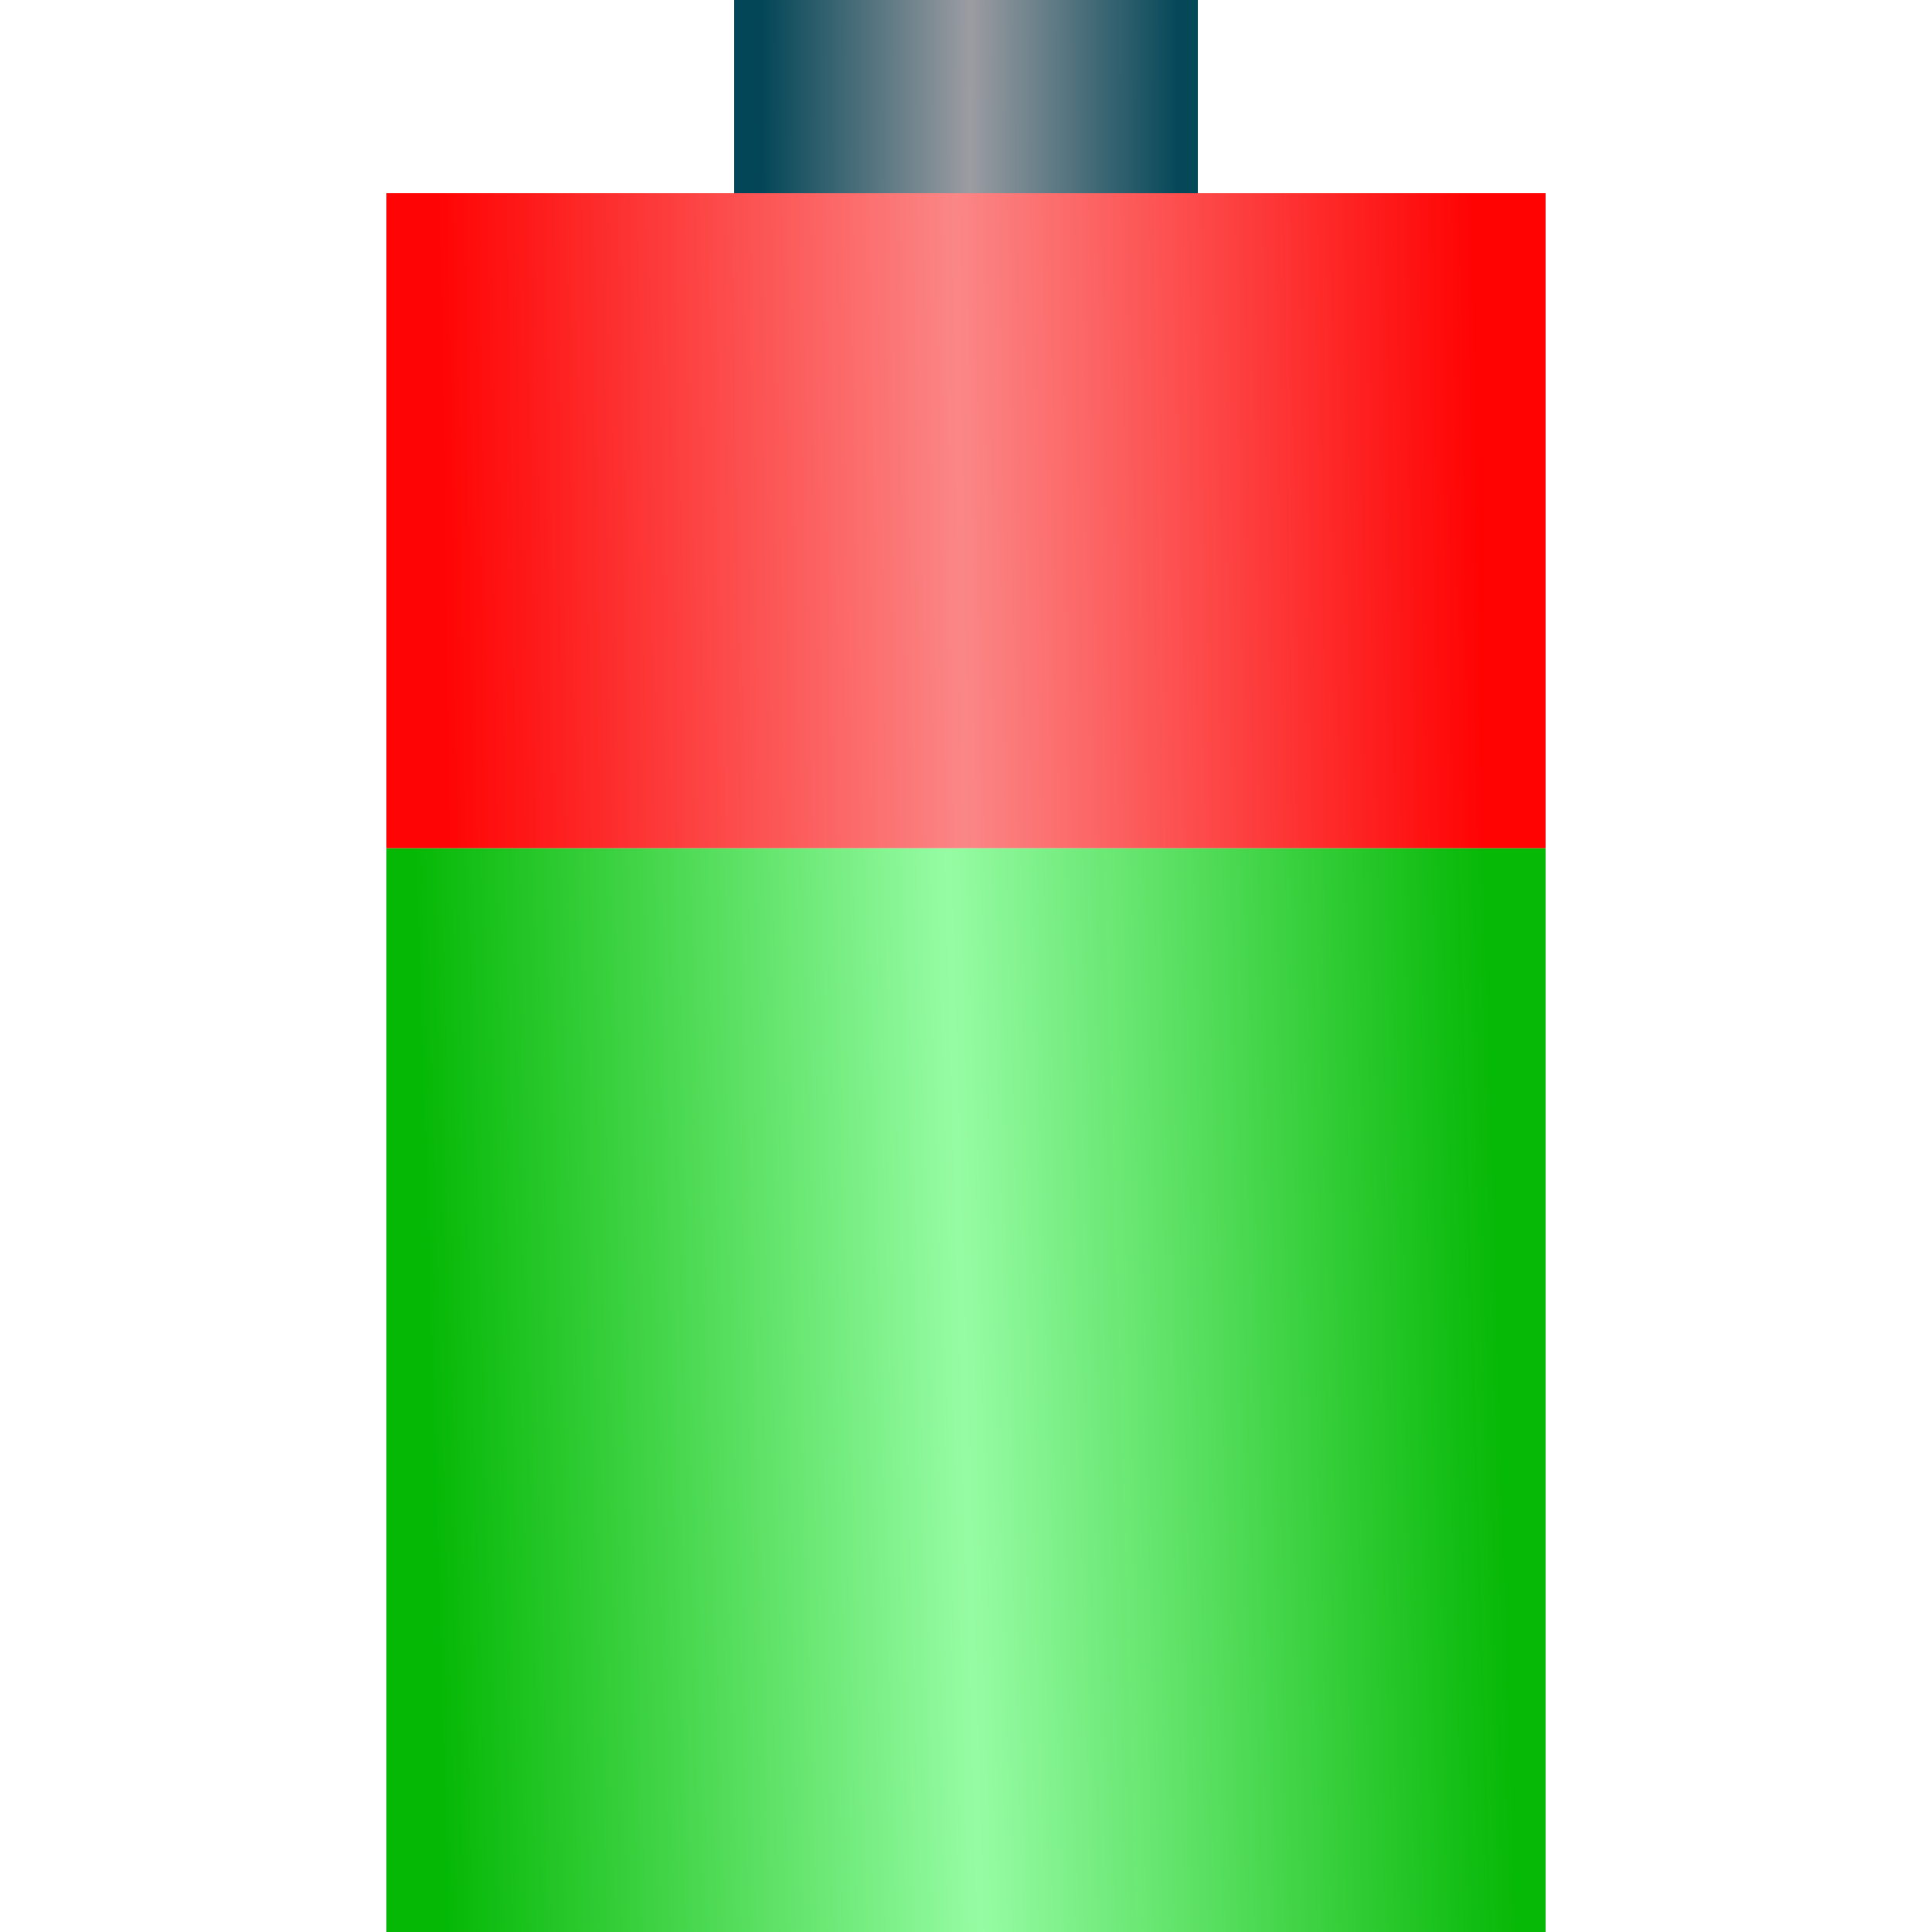
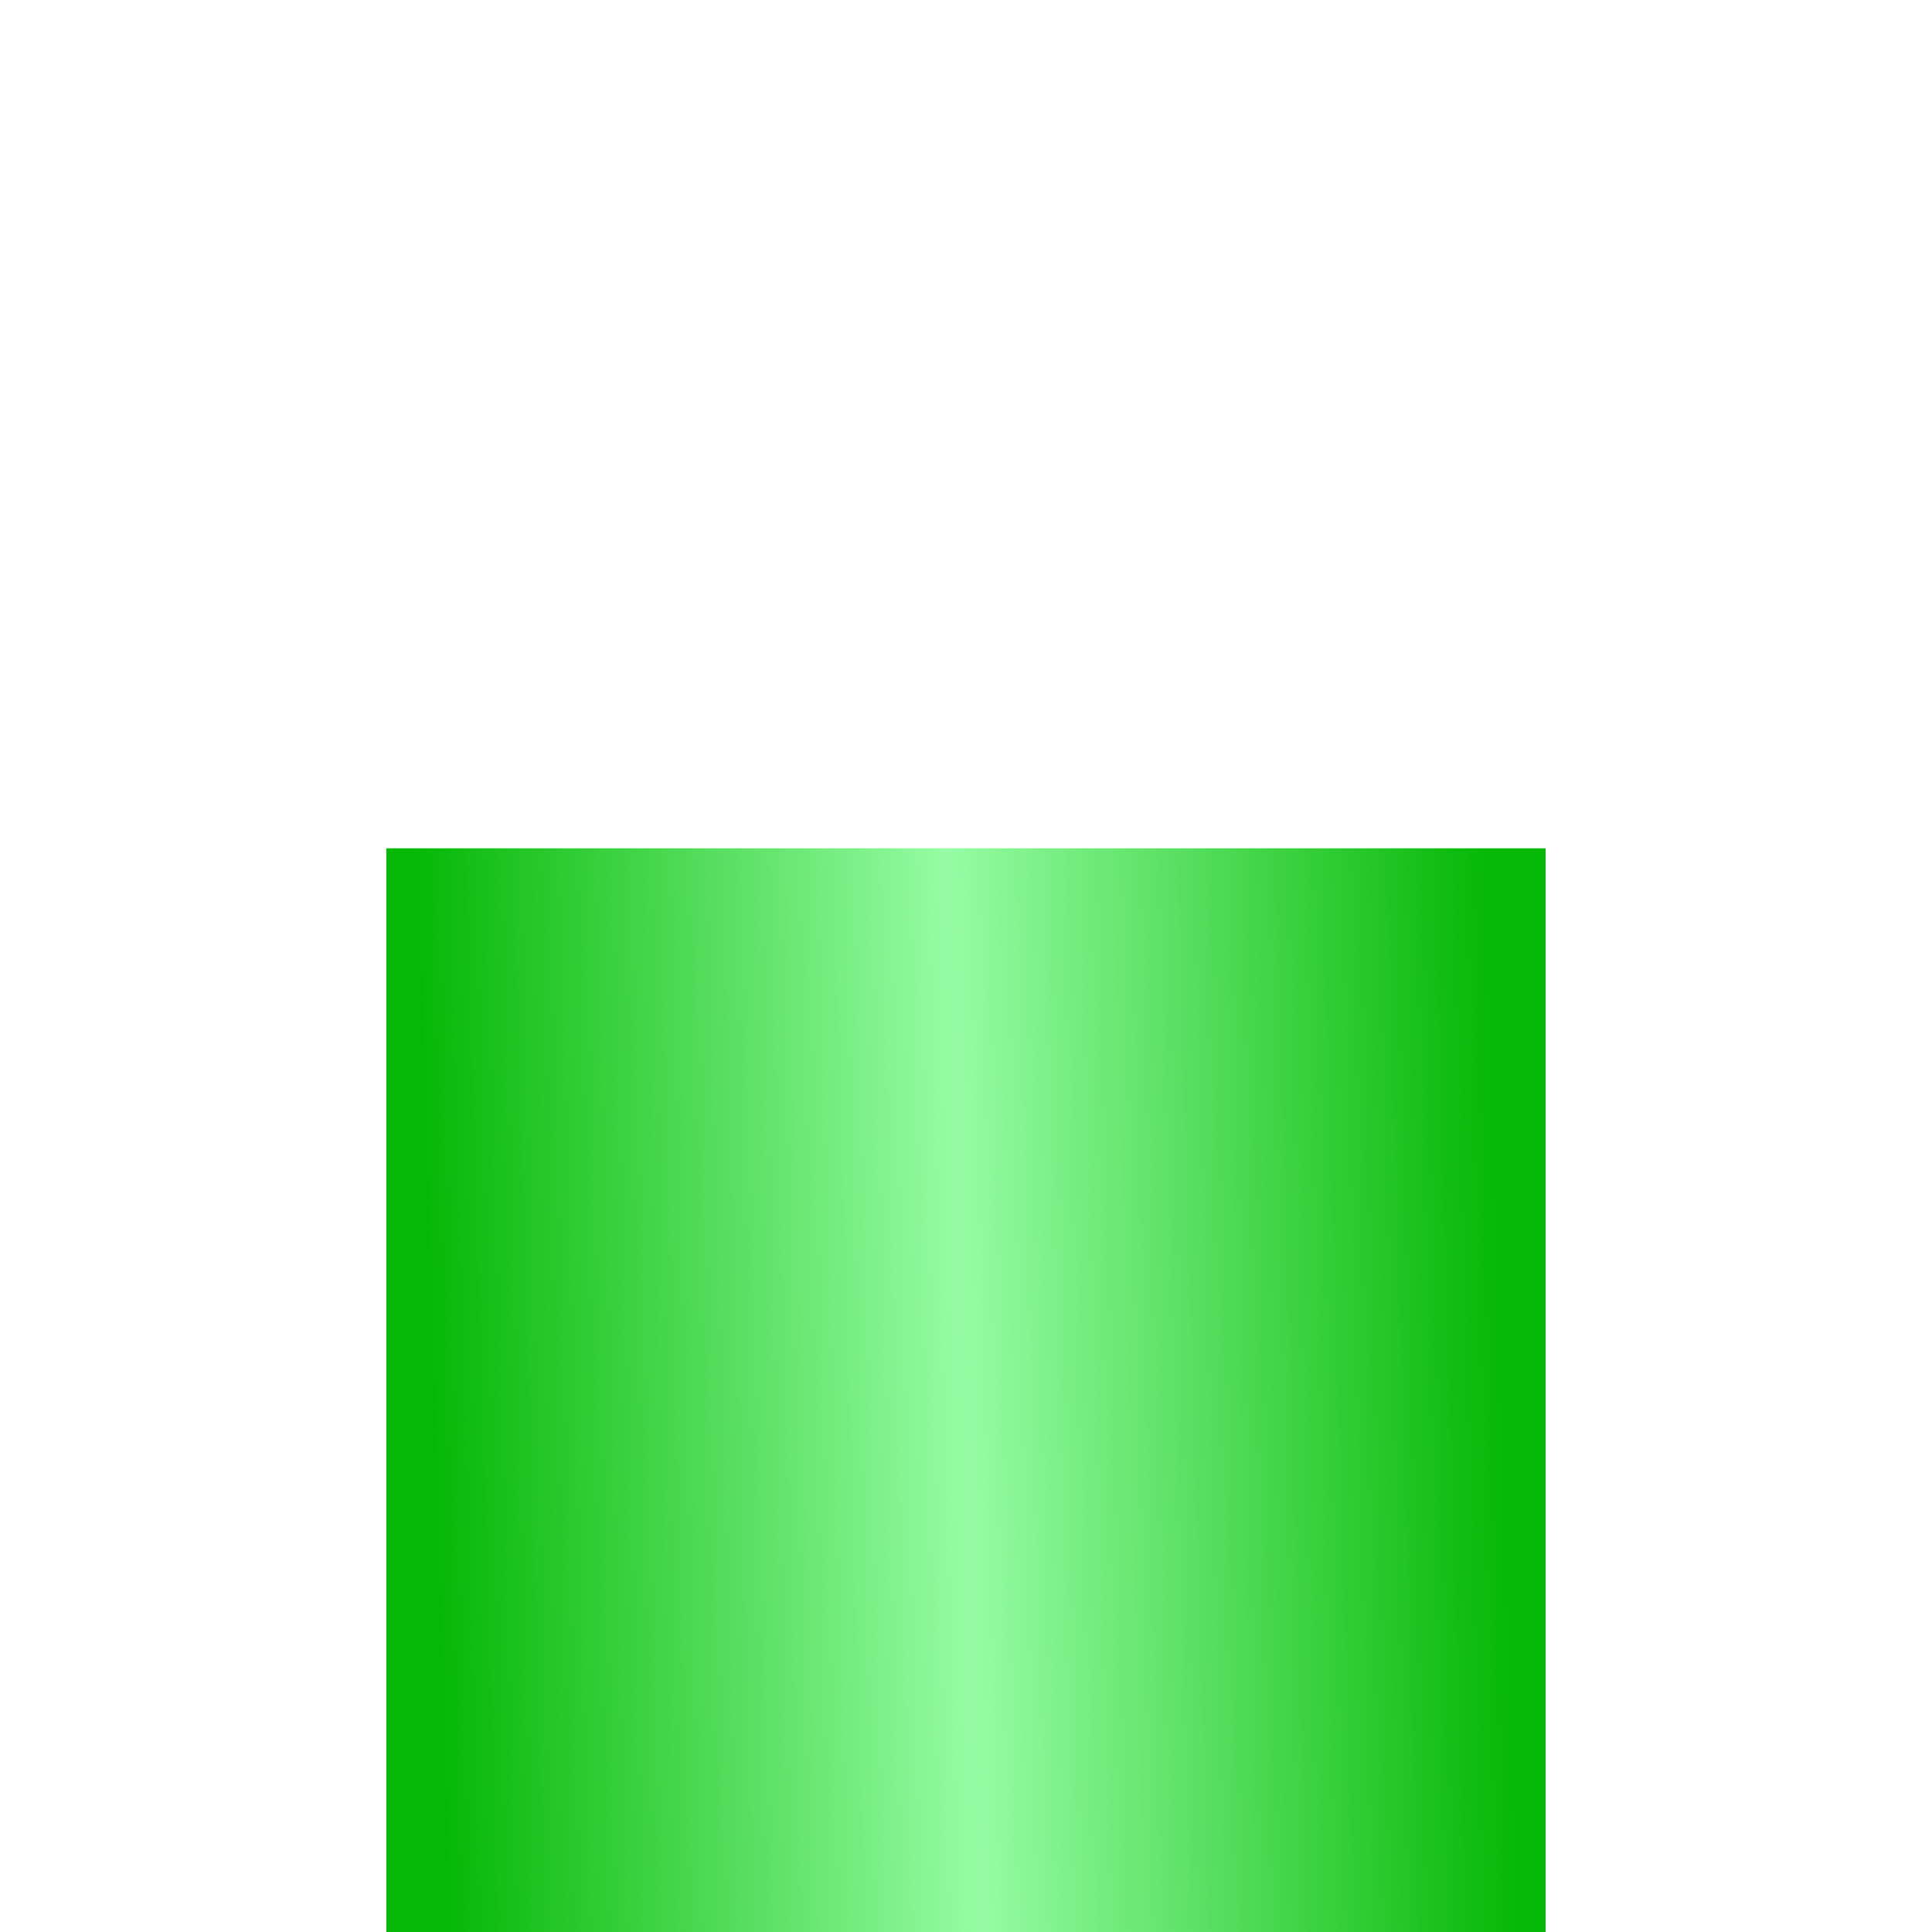
<svg xmlns="http://www.w3.org/2000/svg" xmlns:ns1="http://www.inkscape.org/namespaces/inkscape" xmlns:ns2="http://sodipodi.sourceforge.net/DTD/sodipodi-0.dtd" xmlns:xlink="http://www.w3.org/1999/xlink" width="50mm" height="50mm" viewBox="0 0 50 50" version="1.1" id="svg5" ns1:version="1.3.2 (091e20e, 2023-11-25, custom)" ns2:docname="Battery.svg" ns1:export-filename="C:\Users\mweiss\DiversityWorkbench\IPM\Battery_3.png" ns1:export-xdpi="300" ns1:export-ydpi="300">
  <ns2:namedview id="namedview7" pagecolor="#ffffff" bordercolor="#666666" borderopacity="1.0" ns1:pageshadow="2" ns1:pageopacity="0.0" ns1:pagecheckerboard="0" ns1:document-units="mm" showgrid="true" ns1:zoom="2.9647587" ns1:cx="-66.784524" ns1:cy="108.44053" ns1:window-width="3200" ns1:window-height="1711" ns1:window-x="-9" ns1:window-y="-9" ns1:window-maximized="1" ns1:current-layer="layer1" ns1:showpageshadow="0" ns1:deskcolor="#505050">
    <ns1:grid id="grid1" units="mm" originx="0" originy="0" spacingx="1" spacingy="1" empcolor="#0099e5" empopacity="0.302" color="#0099e5" opacity="0.149" empspacing="5" dotted="false" gridanglex="30" gridanglez="30" visible="true" />
  </ns2:namedview>
  <defs id="defs2">
    <linearGradient ns1:collect="always" id="linearGradient6786">
      <stop style="stop-color:#004455;stop-opacity:1;" offset="0" id="stop6782" />
      <stop style="stop-color:#9b9ba1;stop-opacity:1" offset="0.5" id="stop7174" />
      <stop style="stop-color:#004455;stop-opacity:0.992" offset="1" id="stop6784" />
    </linearGradient>
    <linearGradient ns1:collect="always" id="linearGradient6073">
      <stop style="stop-color:#02b702;stop-opacity:1;" offset="0" id="stop6069" />
      <stop style="stop-color:#95fca3;stop-opacity:1" offset="0.5" id="stop6397" />
      <stop style="stop-color:#02b702;stop-opacity:0.994" offset="1" id="stop6071" />
    </linearGradient>
    <linearGradient ns1:collect="always" id="linearGradient4691">
      <stop style="stop-color:#ff0000;stop-opacity:1;" offset="0" id="stop4687" />
      <stop style="stop-color:#fb8585;stop-opacity:1" offset="0.5" id="stop5463" />
      <stop style="stop-color:#ff0000;stop-opacity:0.998" offset="1" id="stop4689" />
    </linearGradient>
    <linearGradient ns1:collect="always" xlink:href="#linearGradient4691" id="linearGradient4693" x1="116.194" y1="104.593" x2="91.028" y2="104.95" gradientUnits="userSpaceOnUse" gradientTransform="matrix(1.064,0,0,1.01,-6.832,-1.173)" />
    <linearGradient ns1:collect="always" xlink:href="#linearGradient6073" id="linearGradient6075" x1="90.671" y1="127.26" x2="116.73" y2="126.546" gradientUnits="userSpaceOnUse" gradientTransform="matrix(1.064,0,0,0.964,-6.832,4.02)" />
    <linearGradient ns1:collect="always" xlink:href="#linearGradient6786" id="linearGradient6788" x1="99.063" y1="92.546" x2="109.657" y2="92.567" gradientUnits="userSpaceOnUse" gradientTransform="matrix(1.019,0,0,1.167,-2.695,-16.263)" />
  </defs>
  <g ns1:label="Ebene 1" ns1:groupmode="layer" id="layer1" transform="translate(-78.534,-89.778)">
-     <rect style="opacity:0.988;fill:url(#linearGradient4693);fill-opacity:1;stroke:#08090f;stroke-width:0" id="rect846" width="30" height="16.954" x="88.534" y="94.778" />
-     <rect style="opacity:0.988;fill:url(#linearGradient6788);fill-opacity:1;stroke:#08090f;stroke-width:0" id="rect848" width="12" height="5" x="97.534" y="89.778" ns1:export-filename="C:\Users\mweiss\DiversityWorkbench\IPM\Batery3.png" ns1:export-xdpi="300" ns1:export-ydpi="300" />
    <rect style="opacity:0.988;fill:url(#linearGradient6075);fill-opacity:1;stroke:#08090f;stroke-width:0" id="rect850" width="30" height="28.046" x="88.534" y="111.732" />
  </g>
</svg>